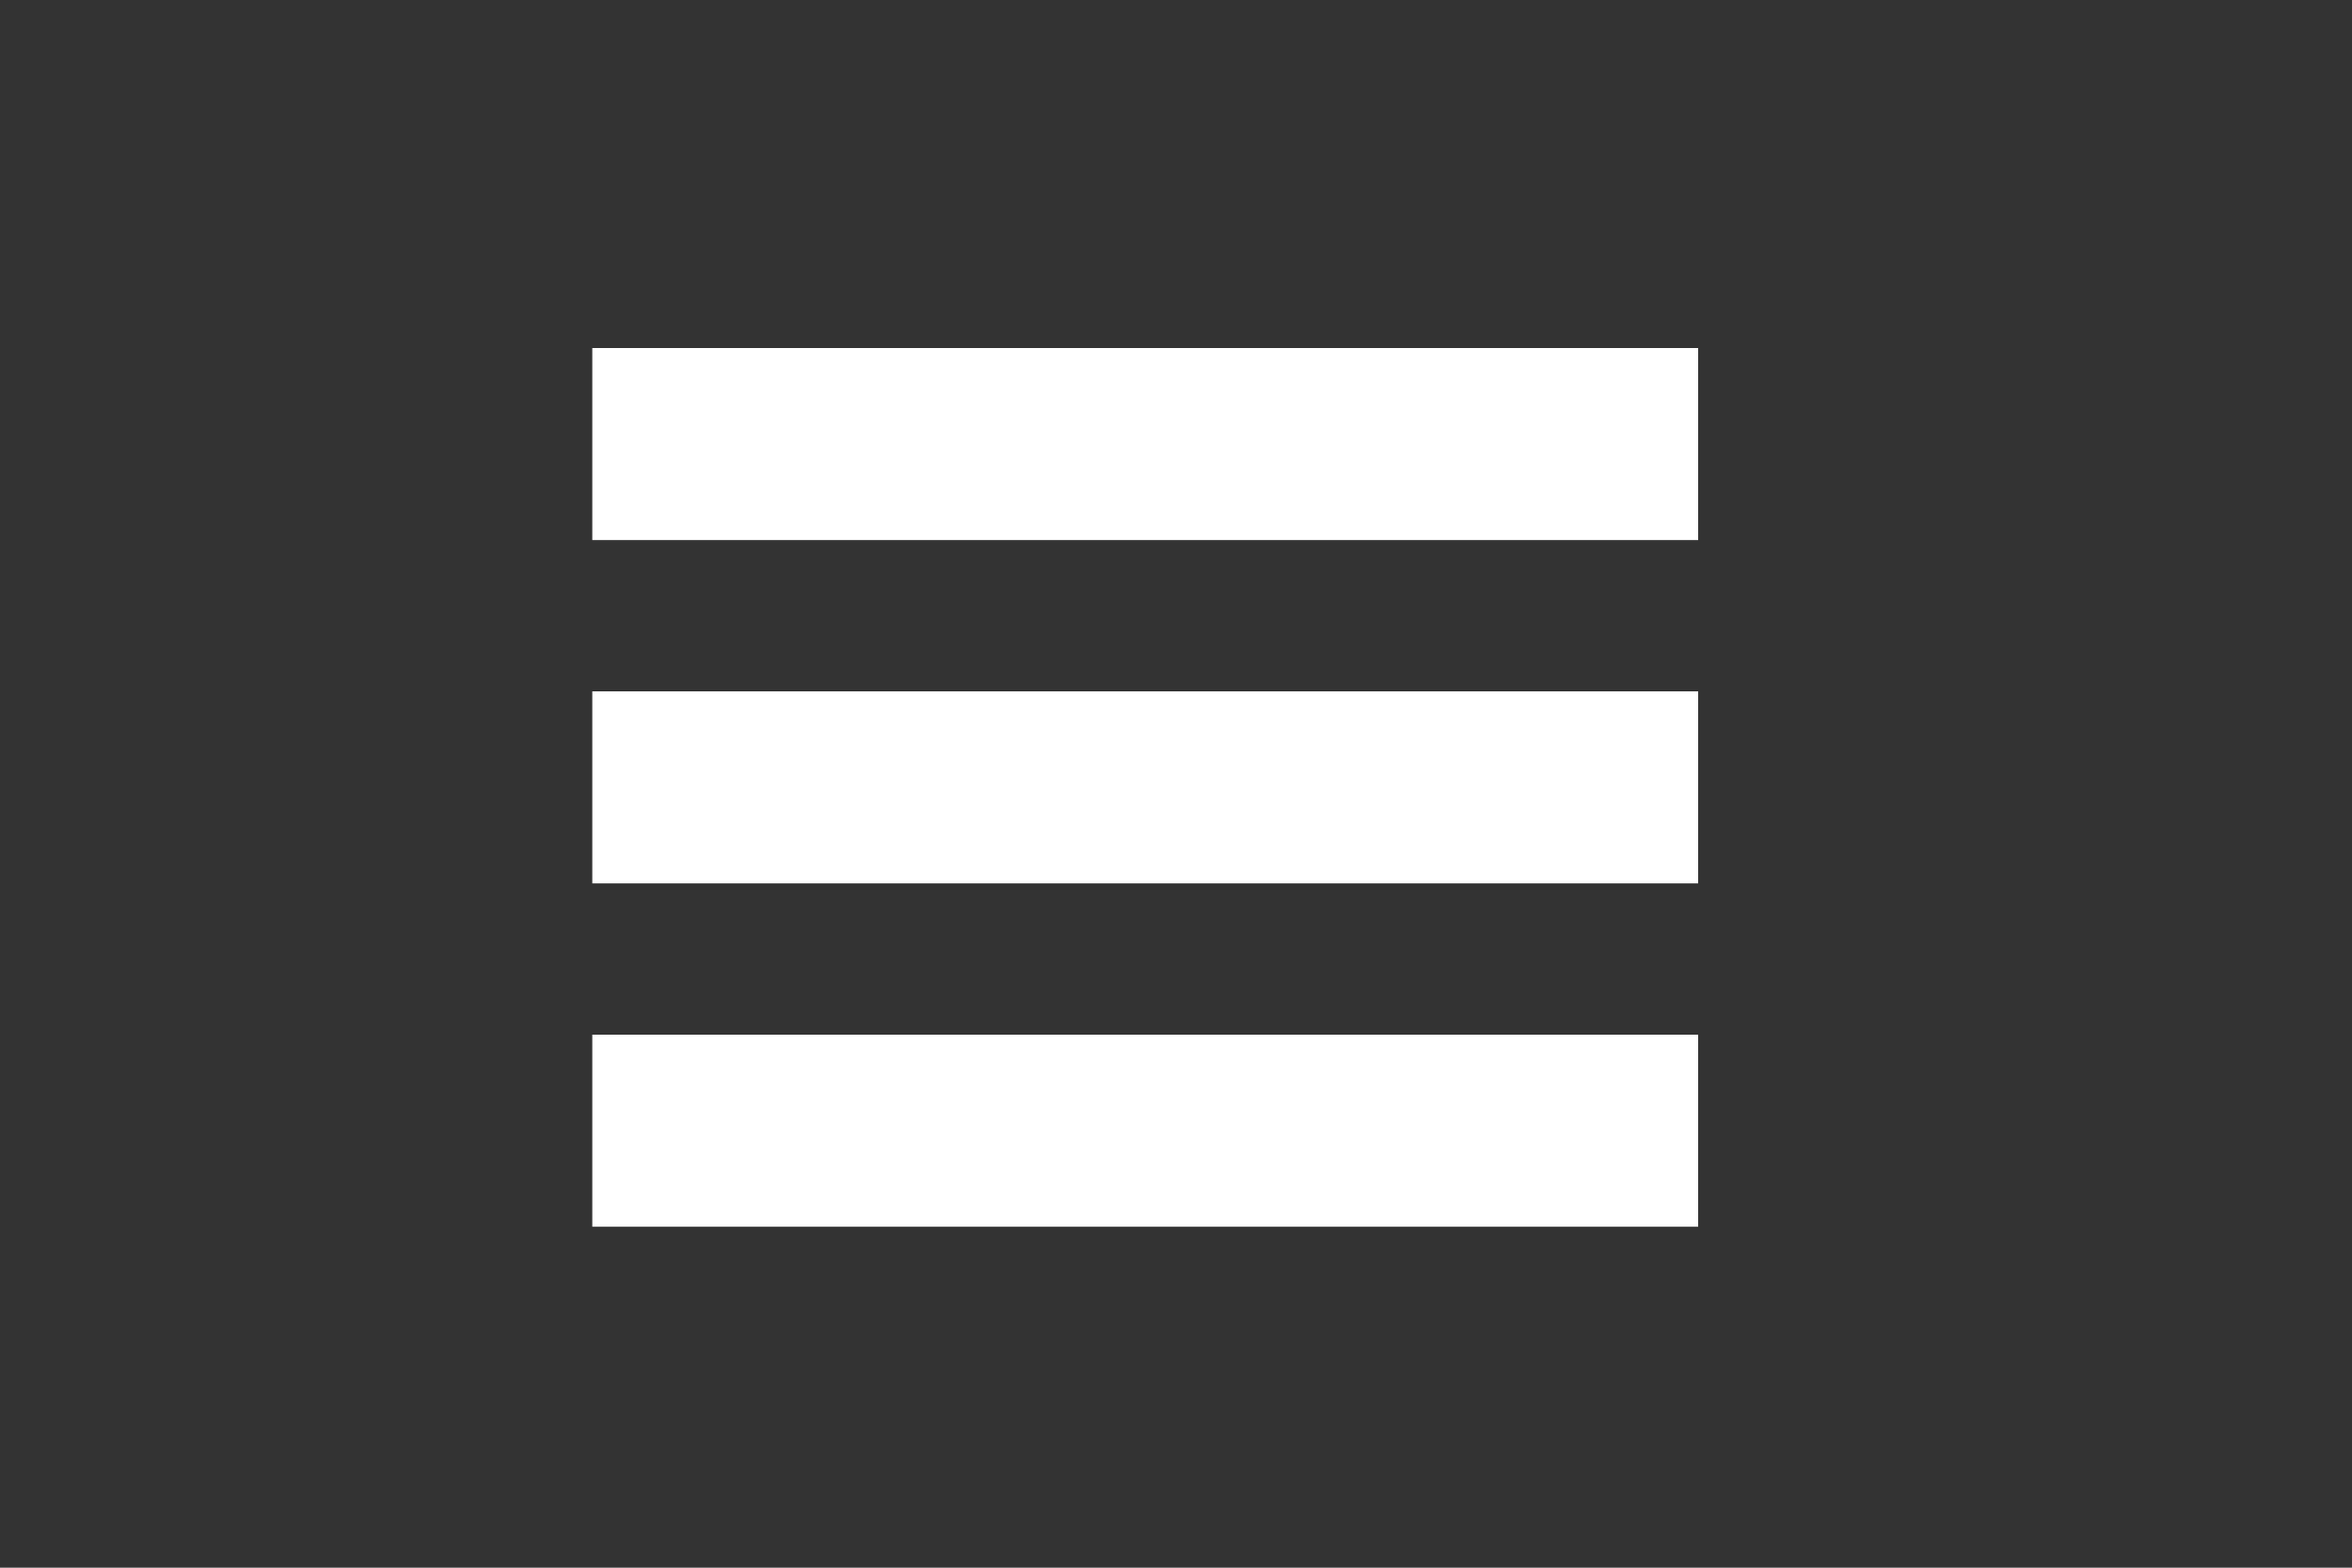
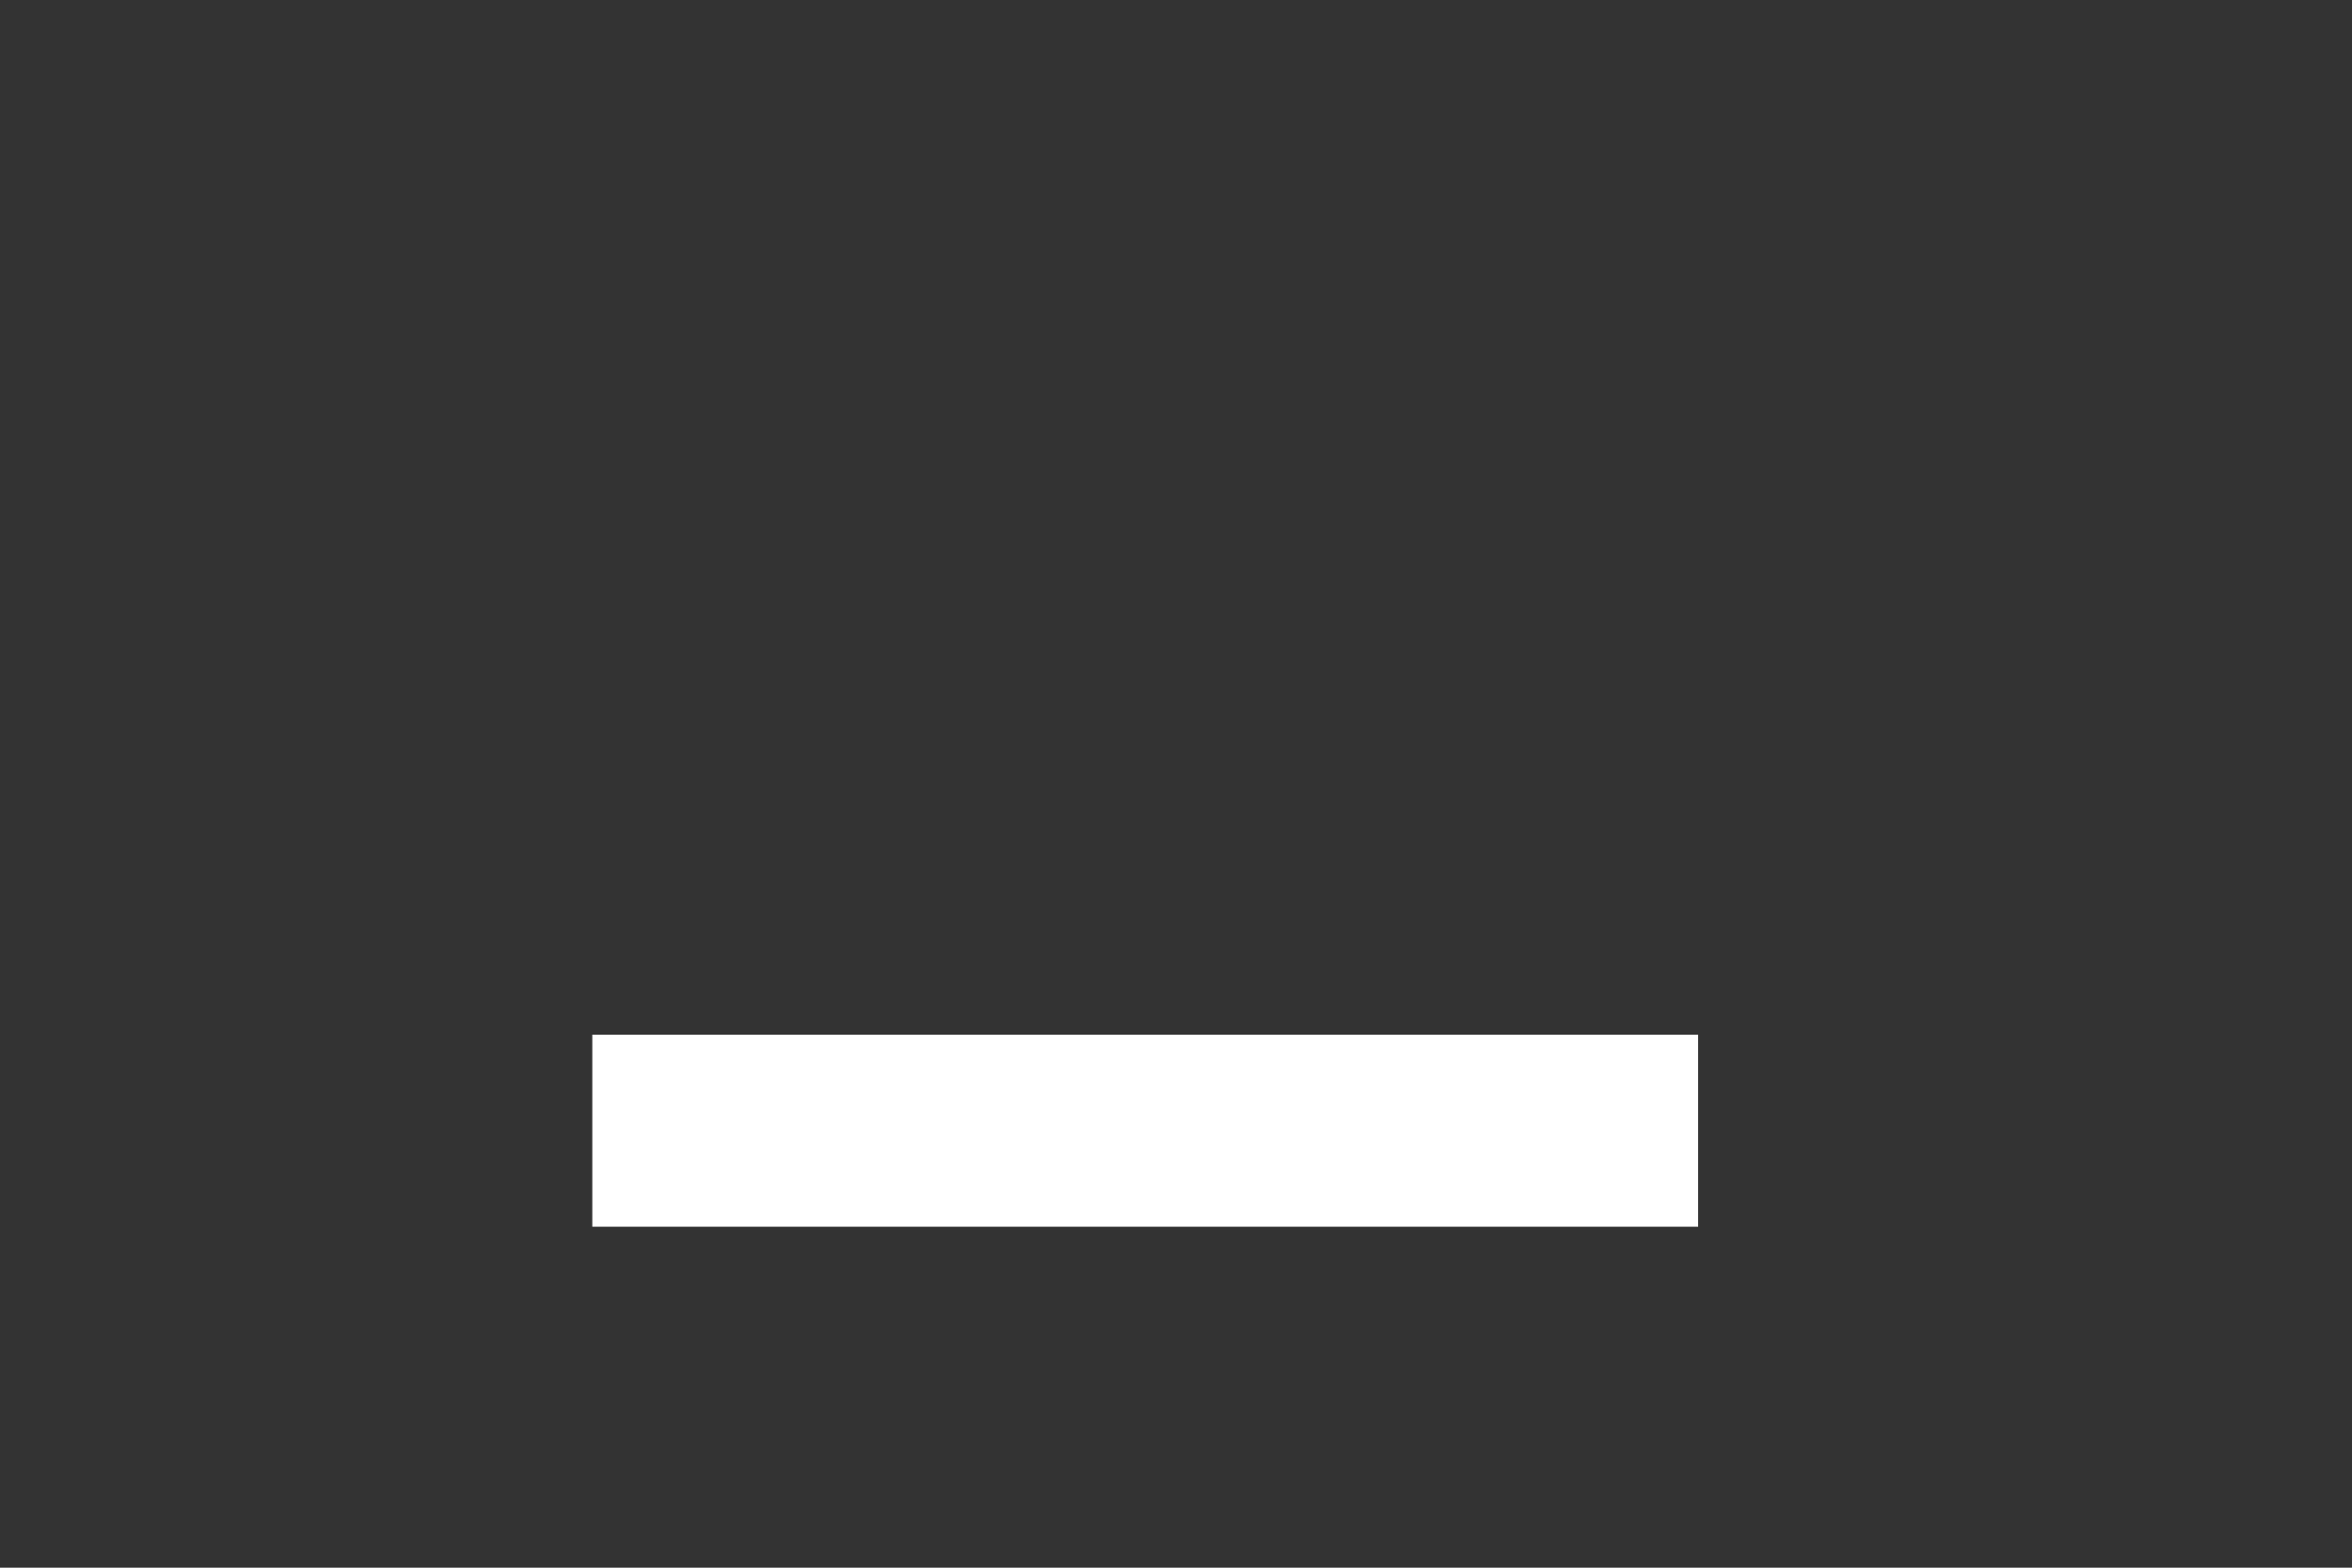
<svg xmlns="http://www.w3.org/2000/svg" id="Ebene_2" version="1.1" viewBox="0 0 600 400">
  <rect x="0" y="0" width="600" height="400" fill="#333333" stroke="none" />
  <defs>
    <style>
      .st0 {
        fill: #fff;
      }
    </style>
  </defs>
-   <rect class="st0" x="151.1" y="88.8" width="282.1" height="49" />
  <rect class="st0" x="151.1" y="264" width="282.1" height="49" />
-   <rect class="st0" x="151.1" y="176.4" width="282.1" height="49" />
</svg>